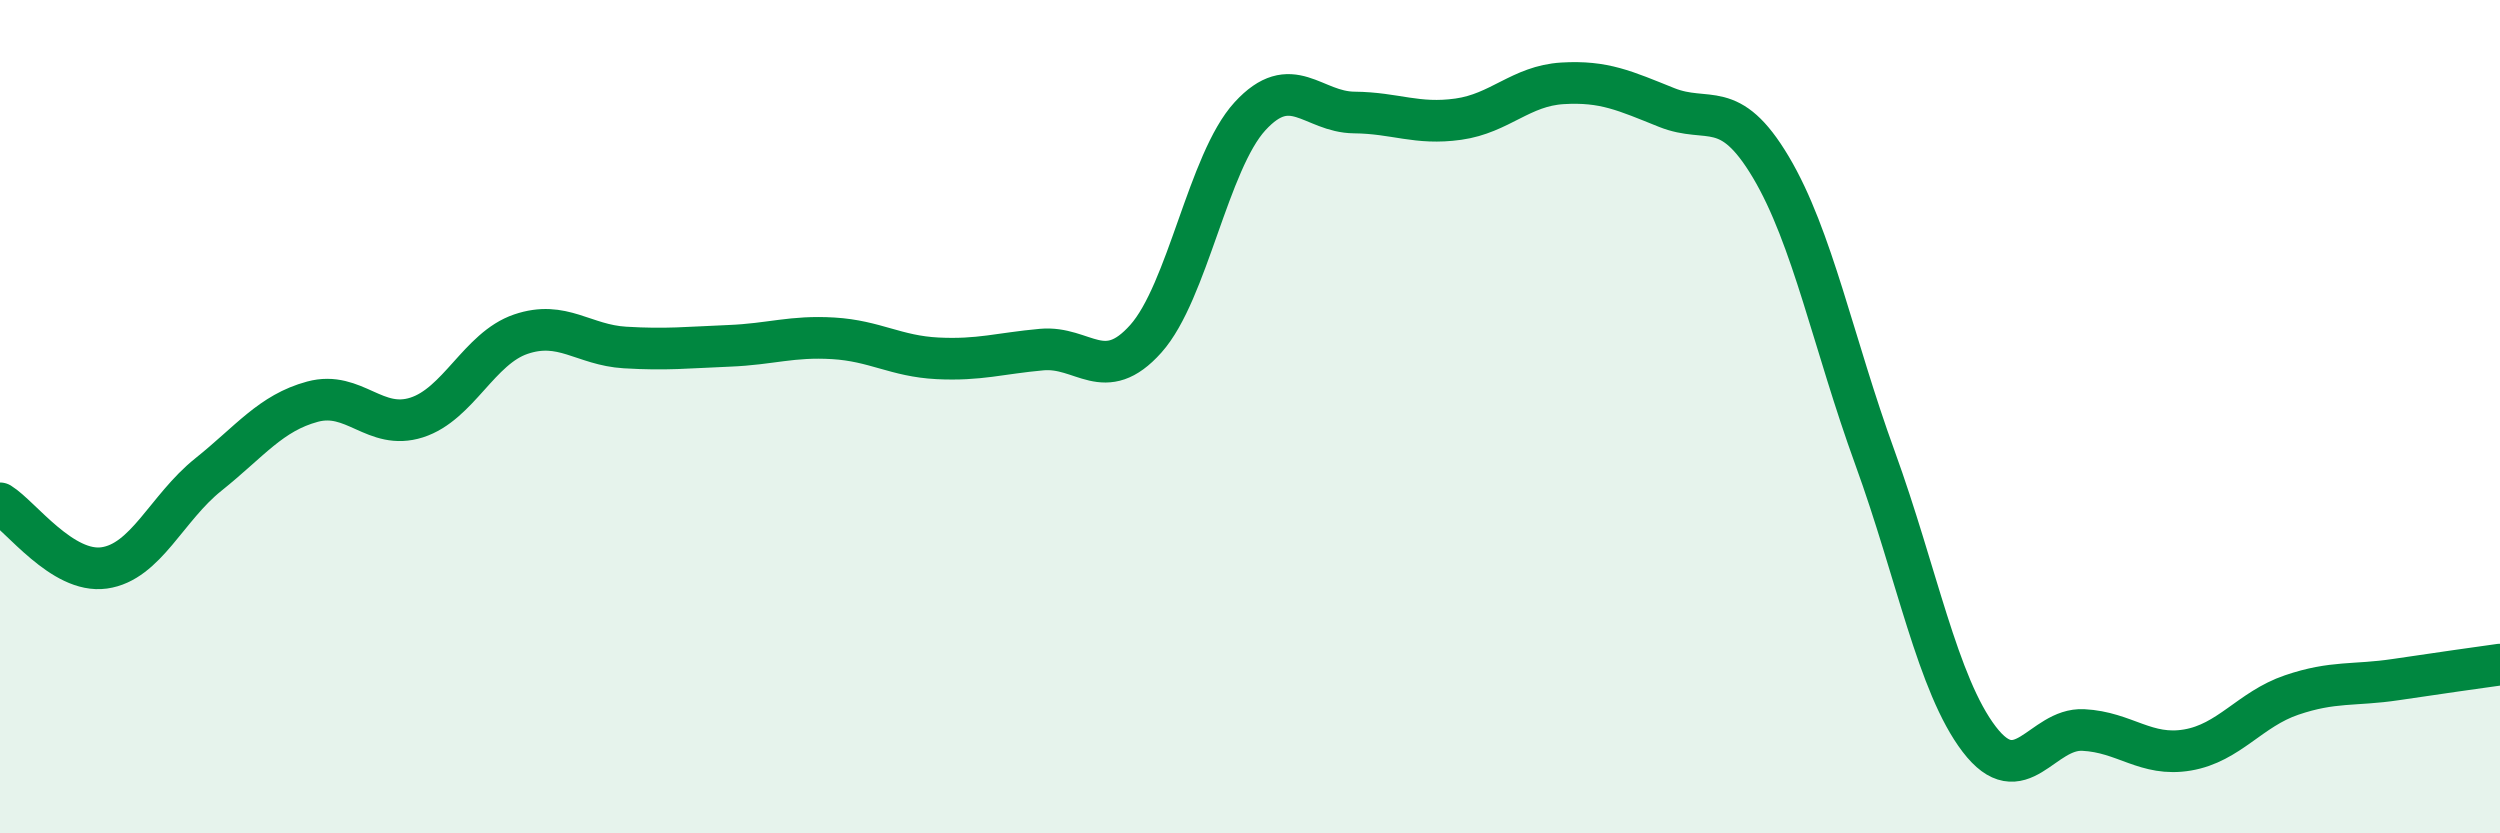
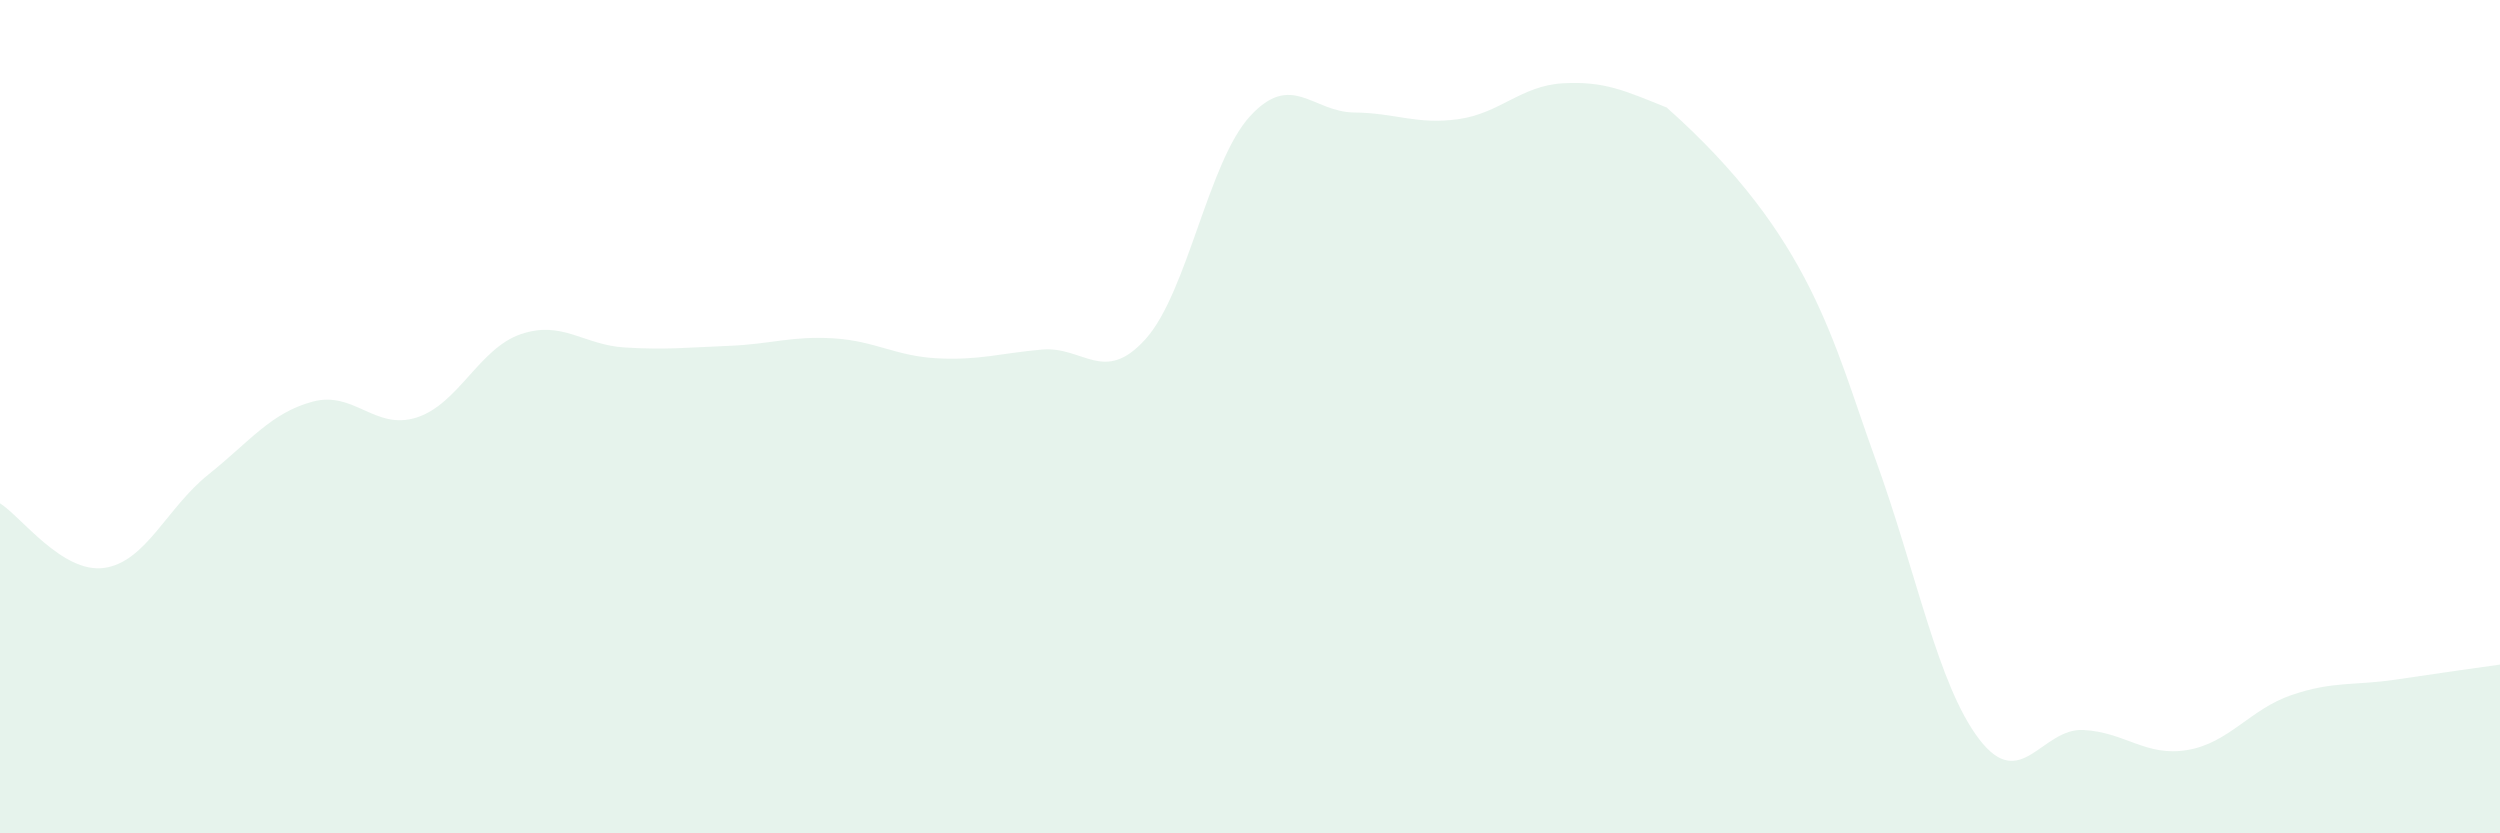
<svg xmlns="http://www.w3.org/2000/svg" width="60" height="20" viewBox="0 0 60 20">
-   <path d="M 0,12.08 C 0.5,12.39 1.5,13.77 2.5,13.63 C 3.5,13.49 4,12.19 5,11.39 C 6,10.59 6.5,9.91 7.5,9.64 C 8.5,9.37 9,10.34 10,10.02 C 11,9.7 11.5,8.36 12.5,8.02 C 13.5,7.68 14,8.28 15,8.34 C 16,8.4 16.5,8.34 17.5,8.3 C 18.5,8.26 19,8.06 20,8.12 C 21,8.18 21.5,8.55 22.5,8.6 C 23.5,8.65 24,8.48 25,8.39 C 26,8.3 26.5,9.25 27.5,8.13 C 28.5,7.01 29,3.88 30,2.79 C 31,1.7 31.5,2.69 32.5,2.7 C 33.5,2.71 34,3 35,2.86 C 36,2.72 36.5,2.06 37.5,2 C 38.5,1.94 39,2.18 40,2.58 C 41,2.98 41.5,2.33 42.5,4.01 C 43.5,5.69 44,8.24 45,10.99 C 46,13.74 46.5,16.43 47.5,17.74 C 48.5,19.05 49,17.47 50,17.52 C 51,17.57 51.5,18.17 52.5,18 C 53.5,17.83 54,17.02 55,16.68 C 56,16.34 56.5,16.46 57.5,16.31 C 58.5,16.16 59.5,16.02 60,15.95L60 20L0 20Z" fill="#008740" opacity="0.1" stroke-linecap="round" stroke-linejoin="round" />
-   <path d="M 0,12.08 C 0.5,12.39 1.5,13.77 2.5,13.63 C 3.5,13.49 4,12.19 5,11.39 C 6,10.59 6.5,9.91 7.5,9.64 C 8.5,9.37 9,10.34 10,10.02 C 11,9.7 11.5,8.36 12.5,8.02 C 13.5,7.68 14,8.28 15,8.34 C 16,8.4 16.5,8.34 17.5,8.3 C 18.5,8.26 19,8.06 20,8.12 C 21,8.18 21.5,8.55 22.5,8.6 C 23.5,8.65 24,8.48 25,8.39 C 26,8.3 26.5,9.25 27.5,8.13 C 28.5,7.01 29,3.88 30,2.79 C 31,1.7 31.5,2.69 32.5,2.7 C 33.5,2.71 34,3 35,2.86 C 36,2.72 36.5,2.06 37.5,2 C 38.5,1.94 39,2.18 40,2.58 C 41,2.98 41.5,2.33 42.5,4.01 C 43.5,5.69 44,8.24 45,10.99 C 46,13.74 46.5,16.43 47.5,17.74 C 48.5,19.05 49,17.47 50,17.52 C 51,17.57 51.5,18.17 52.5,18 C 53.5,17.83 54,17.02 55,16.68 C 56,16.34 56.5,16.46 57.5,16.31 C 58.5,16.16 59.5,16.02 60,15.95" stroke="#008740" stroke-width="1" fill="none" stroke-linecap="round" stroke-linejoin="round" />
+   <path d="M 0,12.08 C 0.5,12.39 1.5,13.77 2.5,13.63 C 3.5,13.49 4,12.19 5,11.39 C 6,10.59 6.5,9.91 7.5,9.64 C 8.5,9.37 9,10.34 10,10.02 C 11,9.7 11.5,8.36 12.5,8.02 C 13.5,7.68 14,8.28 15,8.34 C 16,8.4 16.5,8.34 17.5,8.3 C 18.5,8.26 19,8.06 20,8.12 C 21,8.18 21.5,8.55 22.5,8.6 C 23.5,8.65 24,8.48 25,8.39 C 26,8.3 26.5,9.25 27.5,8.13 C 28.5,7.01 29,3.88 30,2.79 C 31,1.7 31.5,2.69 32.5,2.7 C 33.5,2.71 34,3 35,2.86 C 36,2.72 36.5,2.06 37.5,2 C 38.5,1.94 39,2.18 40,2.58 C 43.5,5.69 44,8.24 45,10.99 C 46,13.74 46.5,16.43 47.5,17.74 C 48.5,19.05 49,17.47 50,17.52 C 51,17.57 51.5,18.17 52.5,18 C 53.5,17.83 54,17.02 55,16.68 C 56,16.34 56.5,16.46 57.5,16.31 C 58.5,16.16 59.5,16.02 60,15.95L60 20L0 20Z" fill="#008740" opacity="0.1" stroke-linecap="round" stroke-linejoin="round" />
</svg>